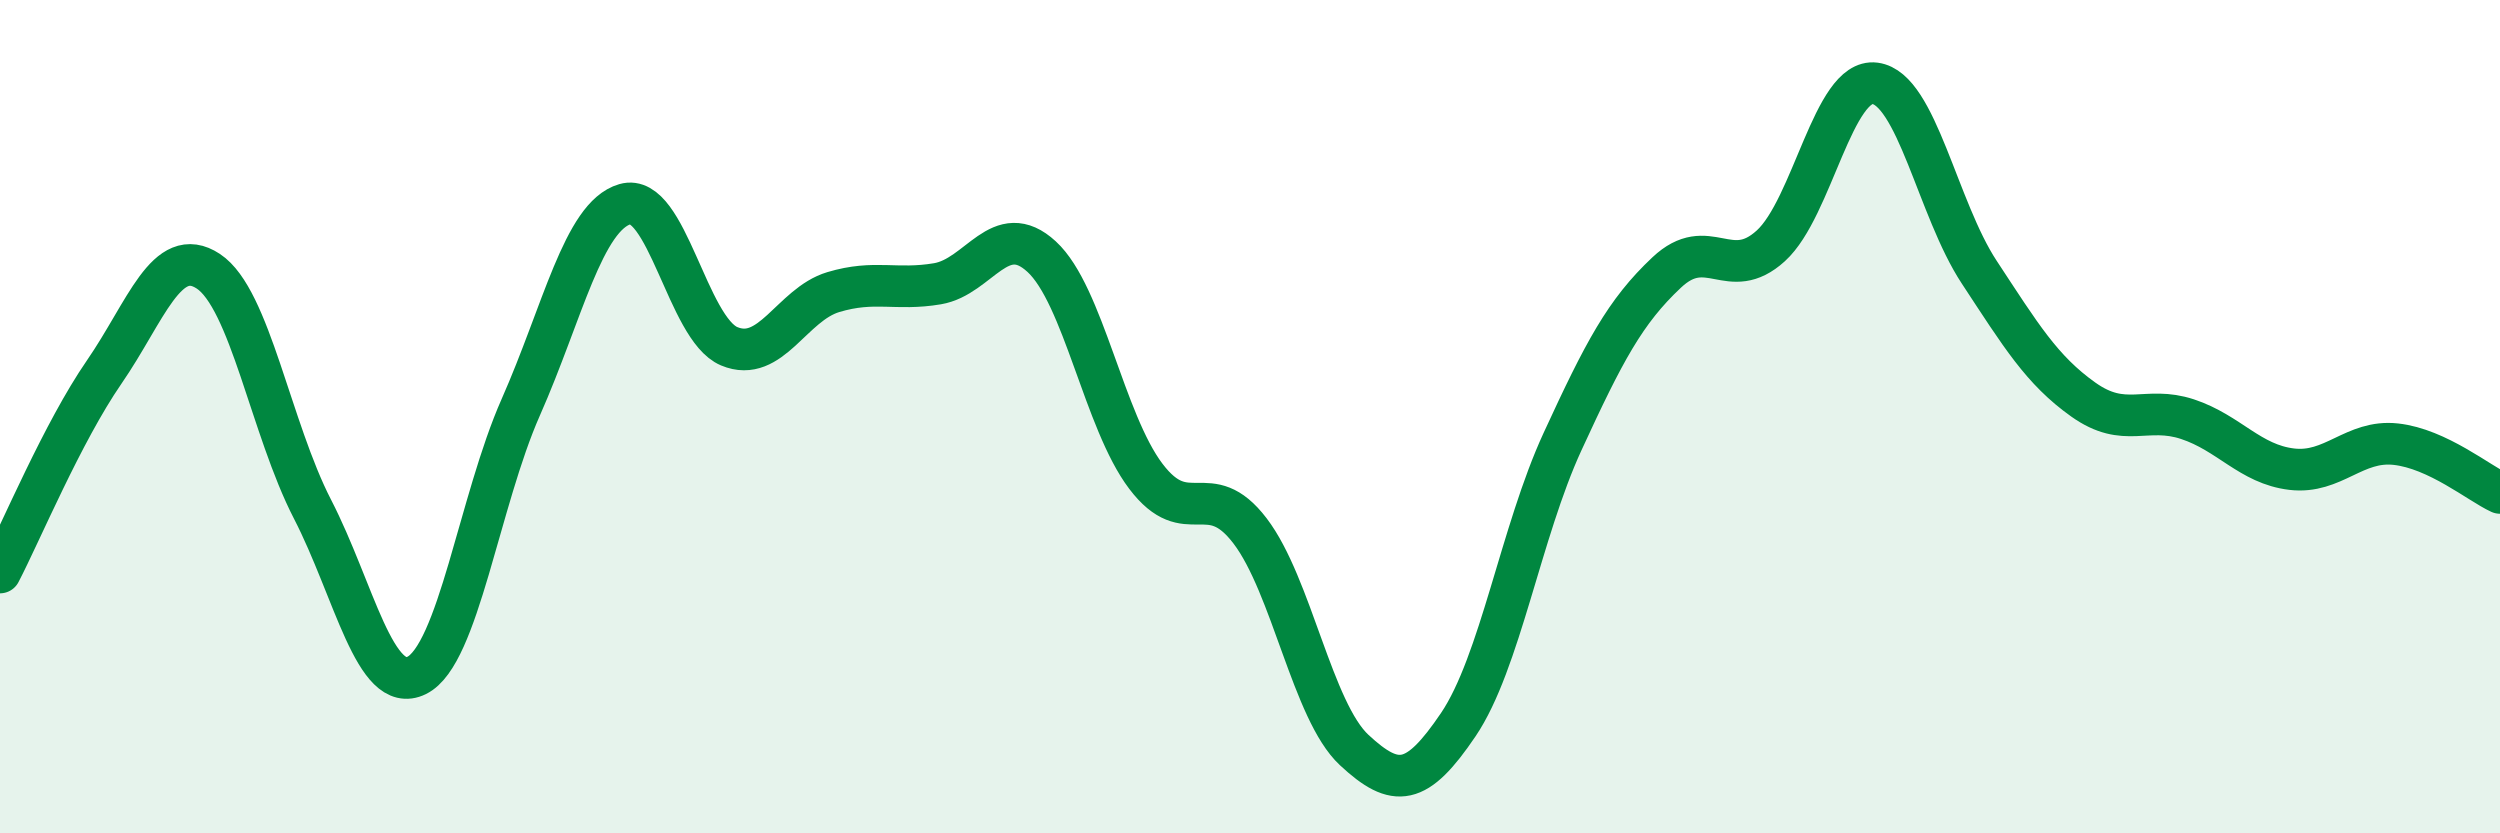
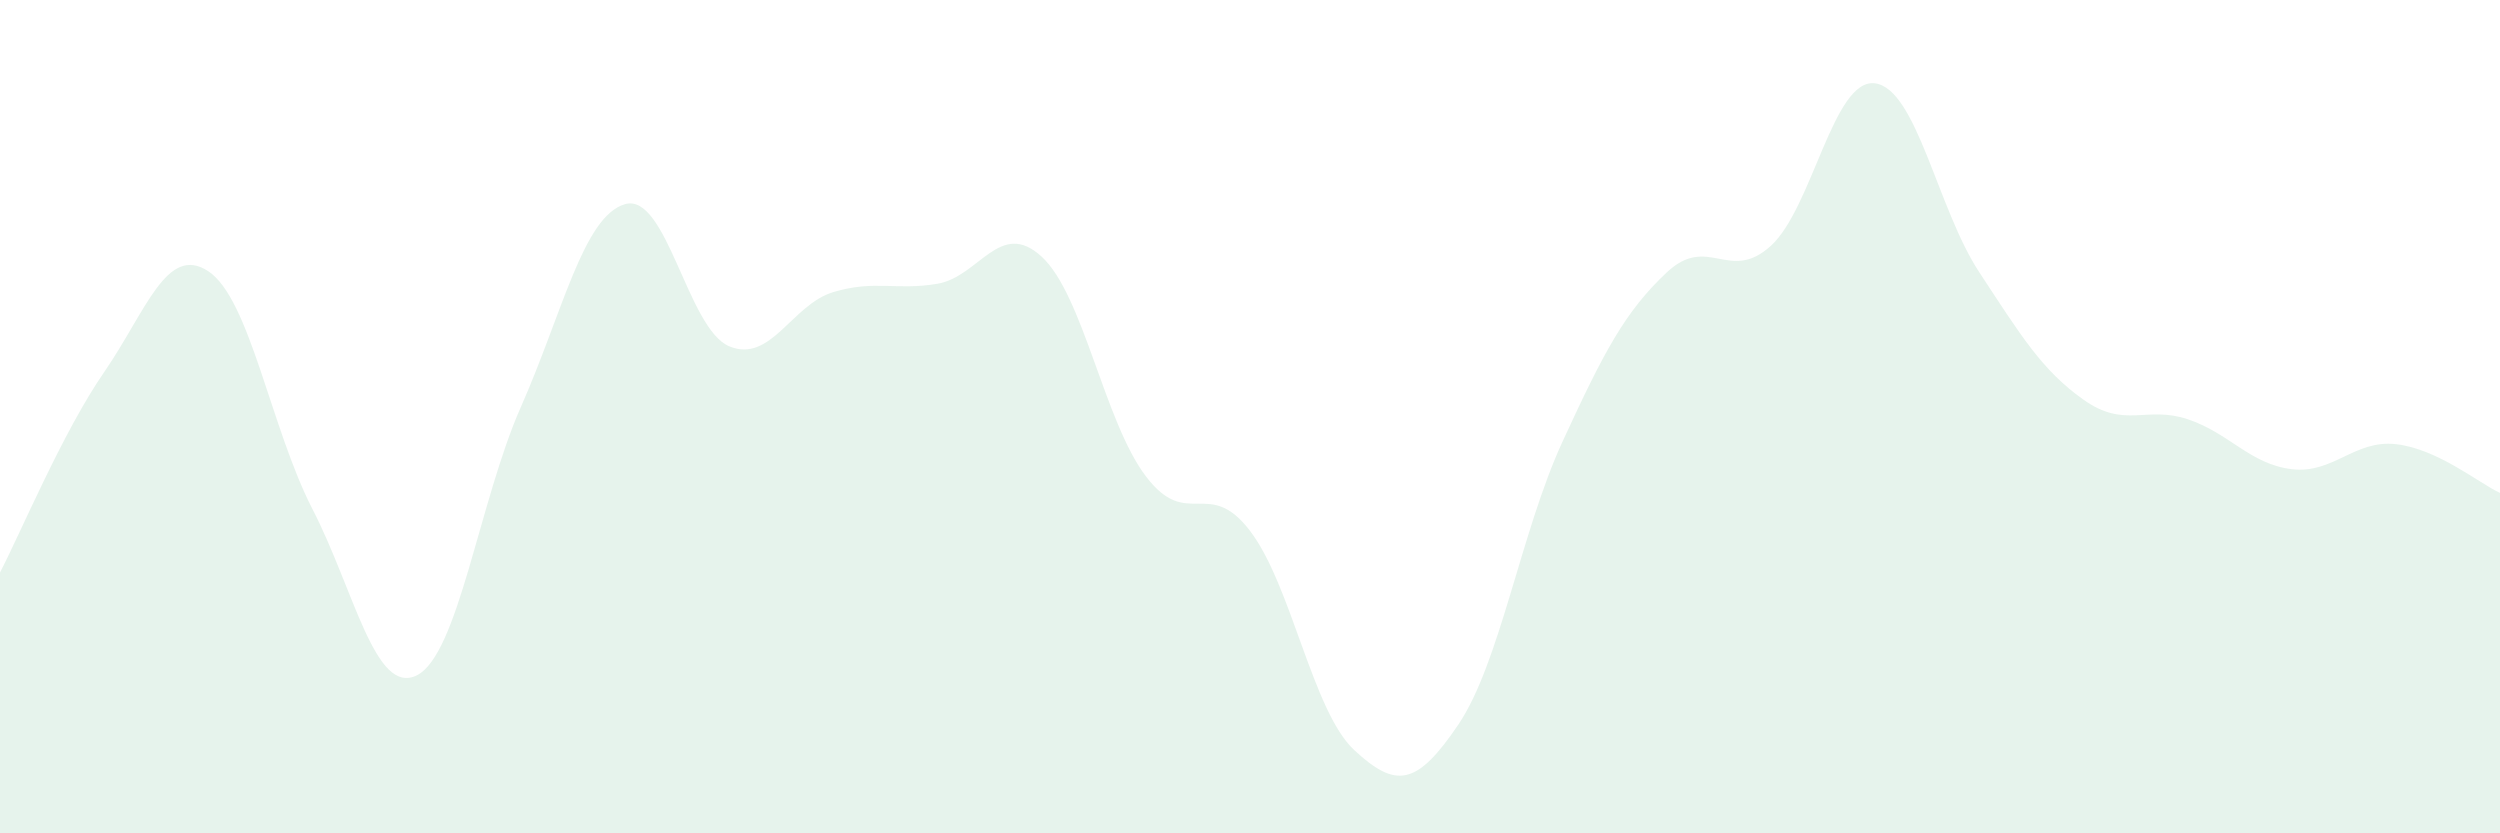
<svg xmlns="http://www.w3.org/2000/svg" width="60" height="20" viewBox="0 0 60 20">
  <path d="M 0,13.74 C 0.5,12.78 1.5,10.38 2.5,8.93 C 3.5,7.48 4,5.85 5,6.51 C 6,7.17 6.5,10.28 7.5,12.22 C 8.5,14.16 9,16.7 10,16.21 C 11,15.72 11.5,12.03 12.5,9.77 C 13.5,7.51 14,5.19 15,4.9 C 16,4.61 16.5,7.89 17.5,8.31 C 18.5,8.73 19,7.31 20,7.01 C 21,6.71 21.5,6.98 22.5,6.81 C 23.5,6.64 24,5.24 25,6.16 C 26,7.08 26.5,10.11 27.5,11.43 C 28.5,12.75 29,11.43 30,12.74 C 31,14.05 31.5,17.07 32.5,18 C 33.5,18.93 34,18.87 35,17.39 C 36,15.91 36.5,12.77 37.5,10.6 C 38.5,8.43 39,7.48 40,6.54 C 41,5.6 41.5,6.81 42.5,5.9 C 43.5,4.99 44,1.87 45,2 C 46,2.13 46.5,5.01 47.5,6.53 C 48.5,8.05 49,8.88 50,9.59 C 51,10.3 51.5,9.73 52.5,10.06 C 53.5,10.39 54,11.14 55,11.26 C 56,11.38 56.5,10.55 57.5,10.66 C 58.5,10.77 59.5,11.6 60,11.83L60 20L0 20Z" fill="#008740" opacity="0.1" stroke-linecap="round" stroke-linejoin="round" />
-   <path d="M 0,13.74 C 0.5,12.78 1.5,10.38 2.5,8.93 C 3.5,7.48 4,5.85 5,6.51 C 6,7.17 6.5,10.28 7.5,12.22 C 8.5,14.16 9,16.7 10,16.21 C 11,15.72 11.5,12.03 12.5,9.77 C 13.5,7.51 14,5.19 15,4.9 C 16,4.61 16.5,7.89 17.5,8.31 C 18.5,8.73 19,7.31 20,7.01 C 21,6.71 21.5,6.98 22.5,6.81 C 23.5,6.64 24,5.24 25,6.16 C 26,7.08 26.5,10.11 27.5,11.43 C 28.5,12.75 29,11.43 30,12.74 C 31,14.05 31.5,17.07 32.5,18 C 33.5,18.93 34,18.87 35,17.39 C 36,15.91 36.5,12.77 37.5,10.6 C 38.5,8.43 39,7.48 40,6.54 C 41,5.6 41.5,6.81 42.5,5.9 C 43.5,4.99 44,1.87 45,2 C 46,2.13 46.5,5.01 47.5,6.53 C 48.5,8.05 49,8.88 50,9.59 C 51,10.3 51.5,9.73 52.5,10.06 C 53.5,10.39 54,11.14 55,11.26 C 56,11.38 56.5,10.55 57.5,10.66 C 58.5,10.77 59.5,11.6 60,11.83" stroke="#008740" stroke-width="1" fill="none" stroke-linecap="round" stroke-linejoin="round" />
</svg>